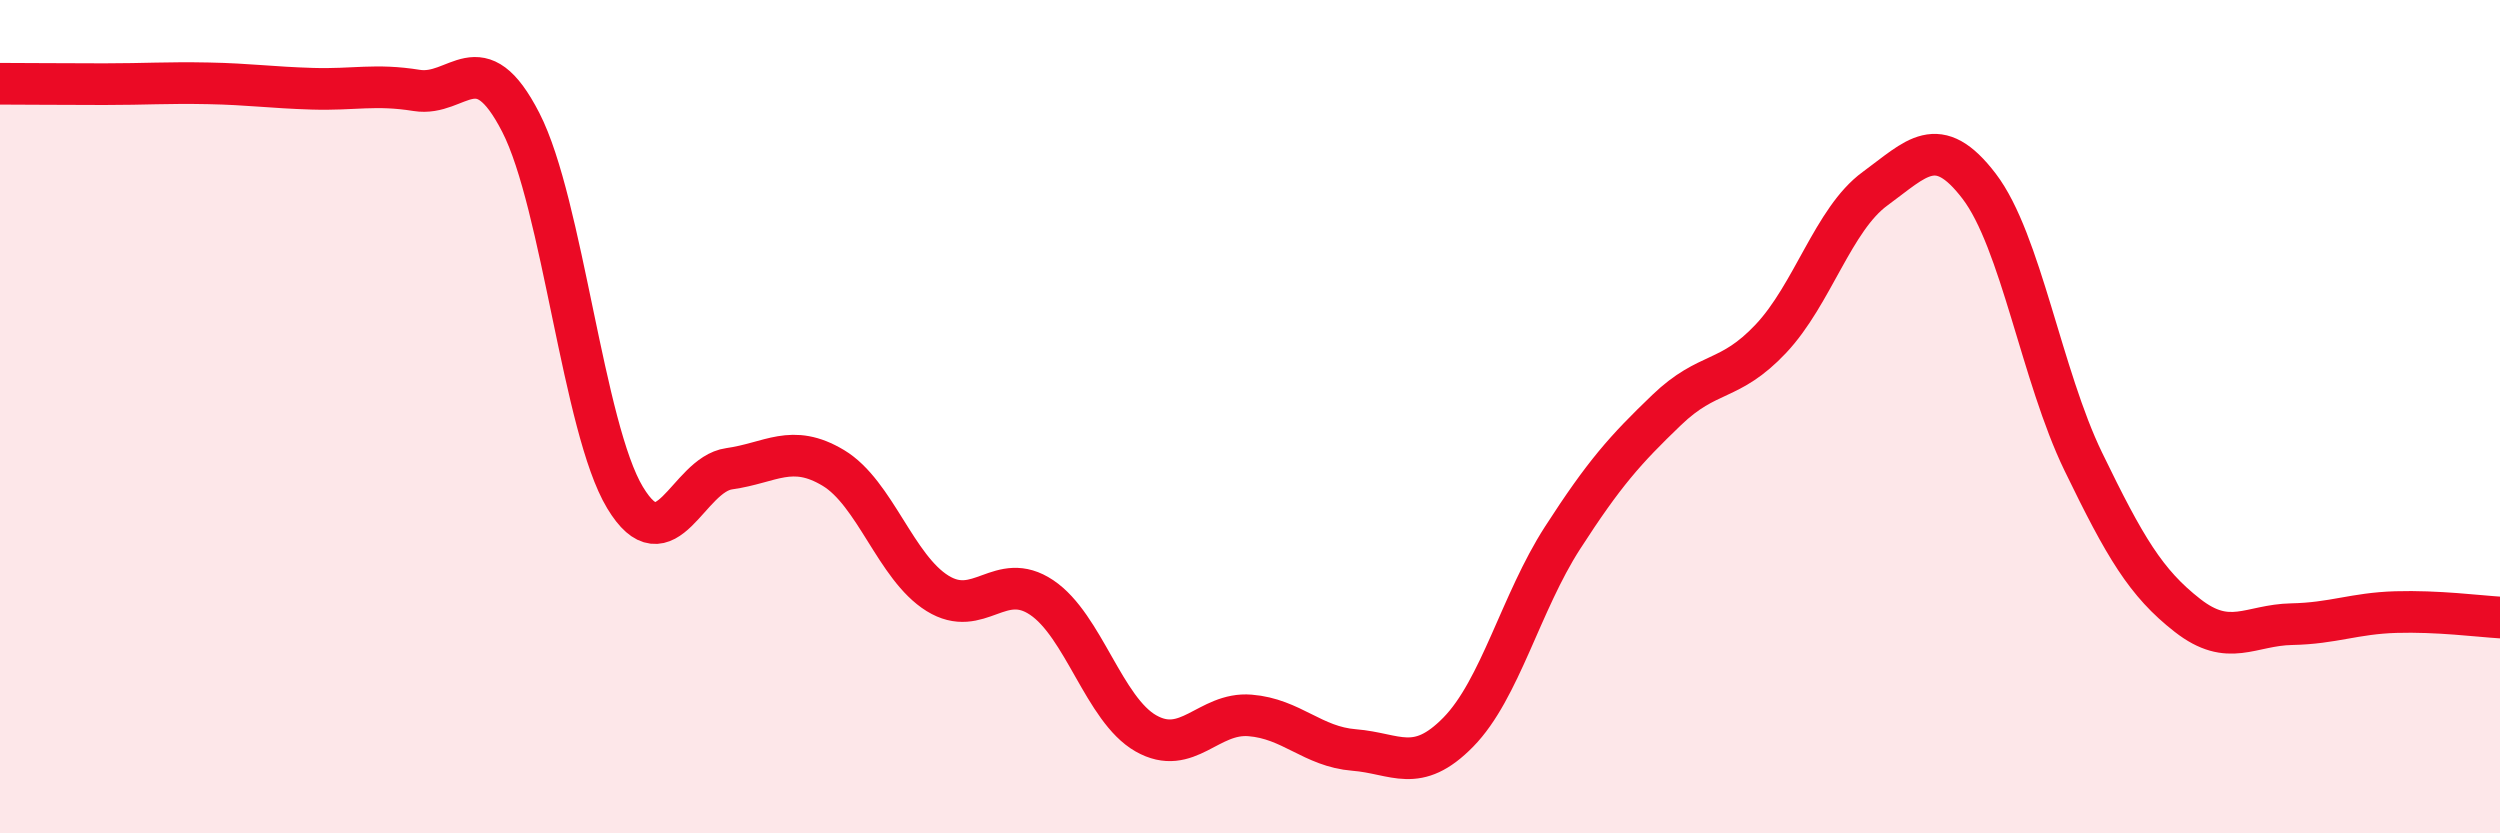
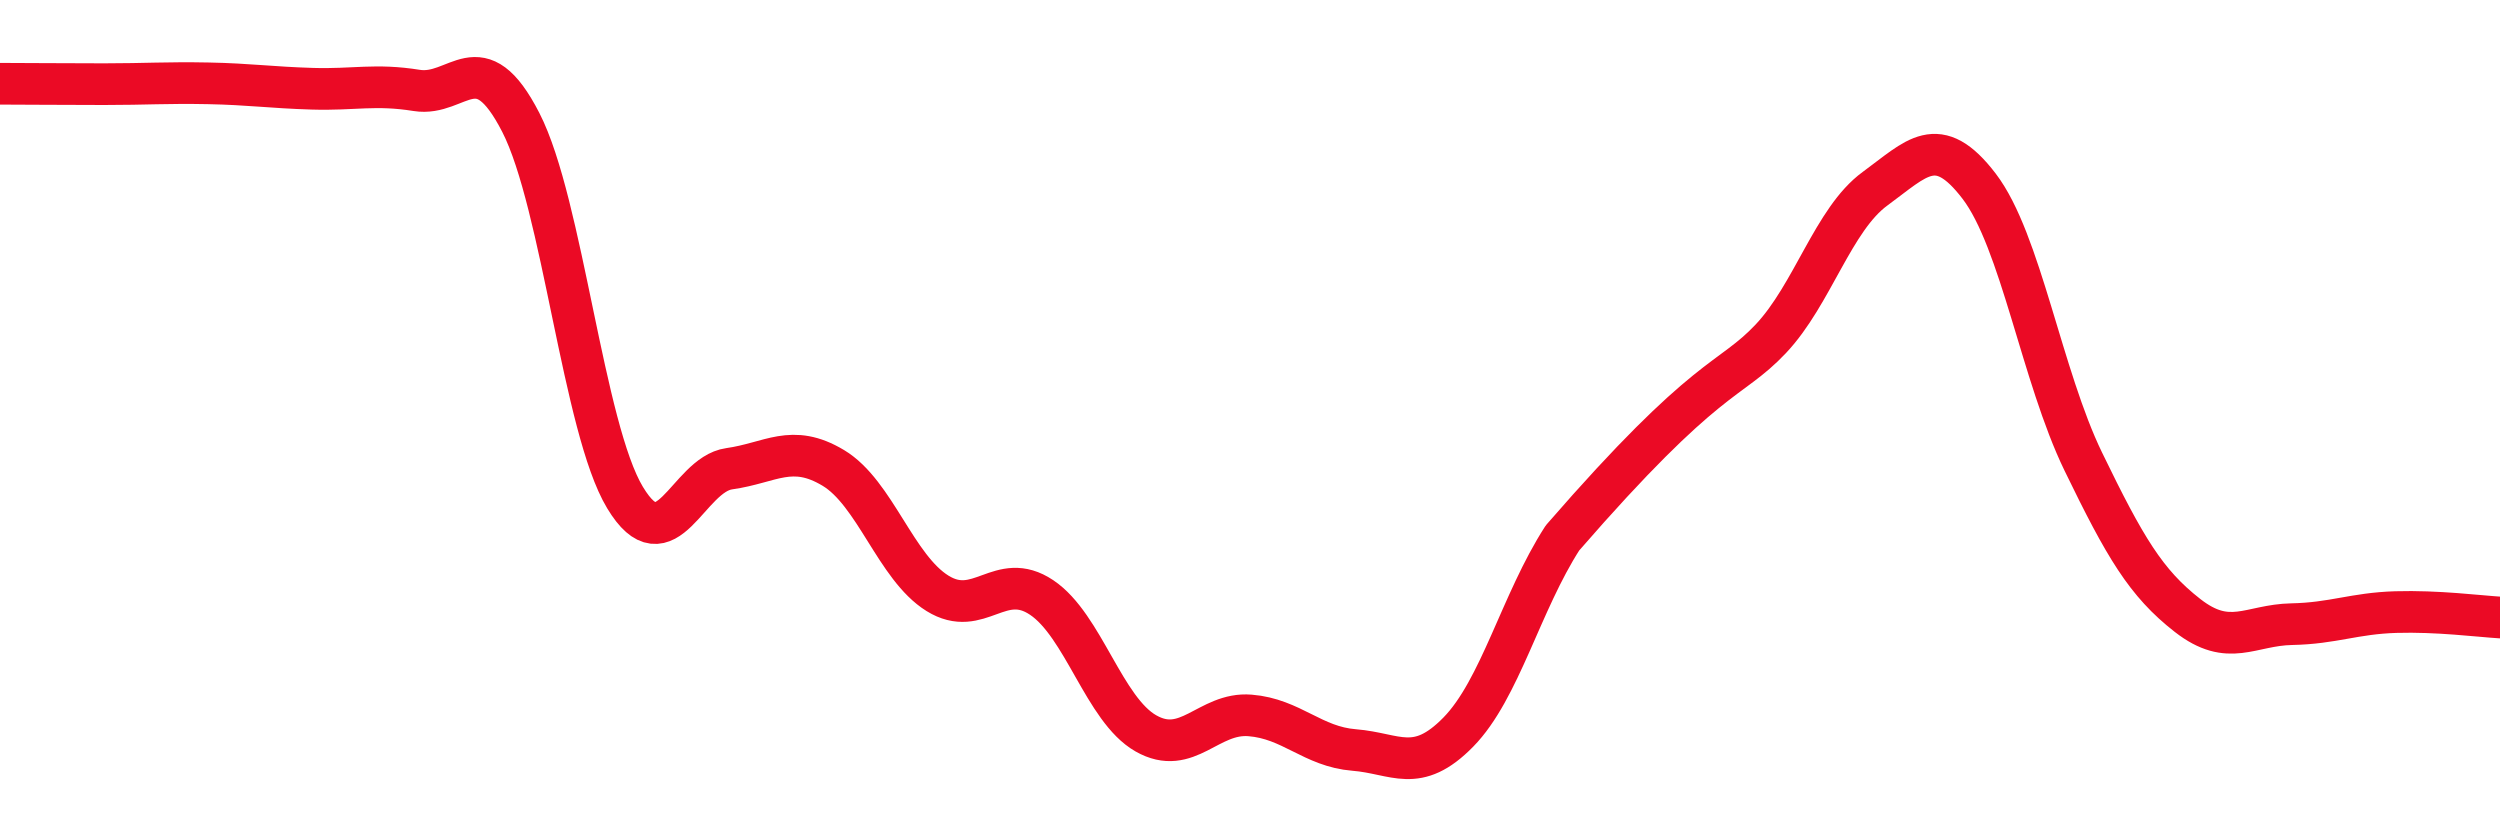
<svg xmlns="http://www.w3.org/2000/svg" width="60" height="20" viewBox="0 0 60 20">
-   <path d="M 0,2.01 C 0.5,2.01 1.5,2.02 2.5,2.02 C 3.5,2.02 4,1.98 5,2 C 6,2.02 6.5,2.1 7.5,2.13 C 8.5,2.16 9,2.01 10,2.17 C 11,2.33 11.5,0.99 12.5,2.94 C 13.5,4.89 14,10.28 15,11.94 C 16,13.6 16.5,11.39 17.5,11.25 C 18.5,11.11 19,10.63 20,11.23 C 21,11.83 21.5,13.62 22.5,14.24 C 23.5,14.86 24,13.67 25,14.34 C 26,15.01 26.5,17.03 27.5,17.6 C 28.5,18.17 29,17.09 30,17.17 C 31,17.25 31.5,17.92 32.5,18 C 33.5,18.08 34,18.59 35,17.57 C 36,16.55 36.5,14.46 37.5,12.91 C 38.5,11.36 39,10.8 40,9.84 C 41,8.88 41.5,9.19 42.5,8.13 C 43.5,7.07 44,5.26 45,4.53 C 46,3.8 46.5,3.16 47.5,4.47 C 48.5,5.78 49,9.02 50,11.08 C 51,13.14 51.5,13.99 52.5,14.77 C 53.5,15.55 54,15 55,14.98 C 56,14.96 56.5,14.72 57.5,14.69 C 58.5,14.66 59.5,14.79 60,14.82L60 20L0 20Z" fill="#EB0A25" opacity="0.1" stroke-linecap="round" stroke-linejoin="round" />
-   <path d="M 0,2.01 C 0.5,2.01 1.5,2.02 2.5,2.02 C 3.5,2.02 4,1.98 5,2 C 6,2.02 6.5,2.1 7.5,2.13 C 8.5,2.16 9,2.01 10,2.17 C 11,2.33 11.5,0.99 12.5,2.94 C 13.5,4.89 14,10.28 15,11.94 C 16,13.6 16.5,11.39 17.5,11.25 C 18.5,11.11 19,10.63 20,11.23 C 21,11.83 21.5,13.62 22.5,14.24 C 23.5,14.86 24,13.67 25,14.34 C 26,15.01 26.5,17.03 27.5,17.6 C 28.5,18.17 29,17.09 30,17.17 C 31,17.25 31.5,17.92 32.5,18 C 33.5,18.08 34,18.59 35,17.57 C 36,16.55 36.5,14.46 37.5,12.91 C 38.5,11.36 39,10.8 40,9.84 C 41,8.88 41.5,9.19 42.5,8.13 C 43.5,7.07 44,5.26 45,4.53 C 46,3.8 46.5,3.16 47.5,4.47 C 48.5,5.78 49,9.02 50,11.08 C 51,13.14 51.5,13.99 52.5,14.77 C 53.5,15.55 54,15 55,14.98 C 56,14.96 56.5,14.72 57.5,14.69 C 58.5,14.66 59.5,14.79 60,14.82" stroke="#EB0A25" stroke-width="1" fill="none" stroke-linecap="round" stroke-linejoin="round" />
+   <path d="M 0,2.01 C 0.5,2.01 1.5,2.02 2.5,2.02 C 3.5,2.02 4,1.98 5,2 C 6,2.02 6.5,2.1 7.5,2.13 C 8.5,2.16 9,2.01 10,2.17 C 11,2.33 11.5,0.99 12.5,2.94 C 13.5,4.89 14,10.28 15,11.94 C 16,13.6 16.5,11.39 17.5,11.25 C 18.5,11.11 19,10.63 20,11.23 C 21,11.83 21.5,13.62 22.5,14.24 C 23.5,14.86 24,13.67 25,14.34 C 26,15.01 26.5,17.03 27.5,17.6 C 28.5,18.17 29,17.09 30,17.17 C 31,17.25 31.5,17.92 32.5,18 C 33.5,18.08 34,18.59 35,17.57 C 36,16.55 36.5,14.46 37.5,12.91 C 41,8.88 41.5,9.19 42.5,8.13 C 43.5,7.07 44,5.26 45,4.53 C 46,3.8 46.5,3.16 47.5,4.47 C 48.5,5.78 49,9.02 50,11.08 C 51,13.14 51.5,13.99 52.5,14.77 C 53.5,15.55 54,15 55,14.98 C 56,14.96 56.5,14.72 57.5,14.69 C 58.5,14.66 59.5,14.79 60,14.82" stroke="#EB0A25" stroke-width="1" fill="none" stroke-linecap="round" stroke-linejoin="round" />
</svg>